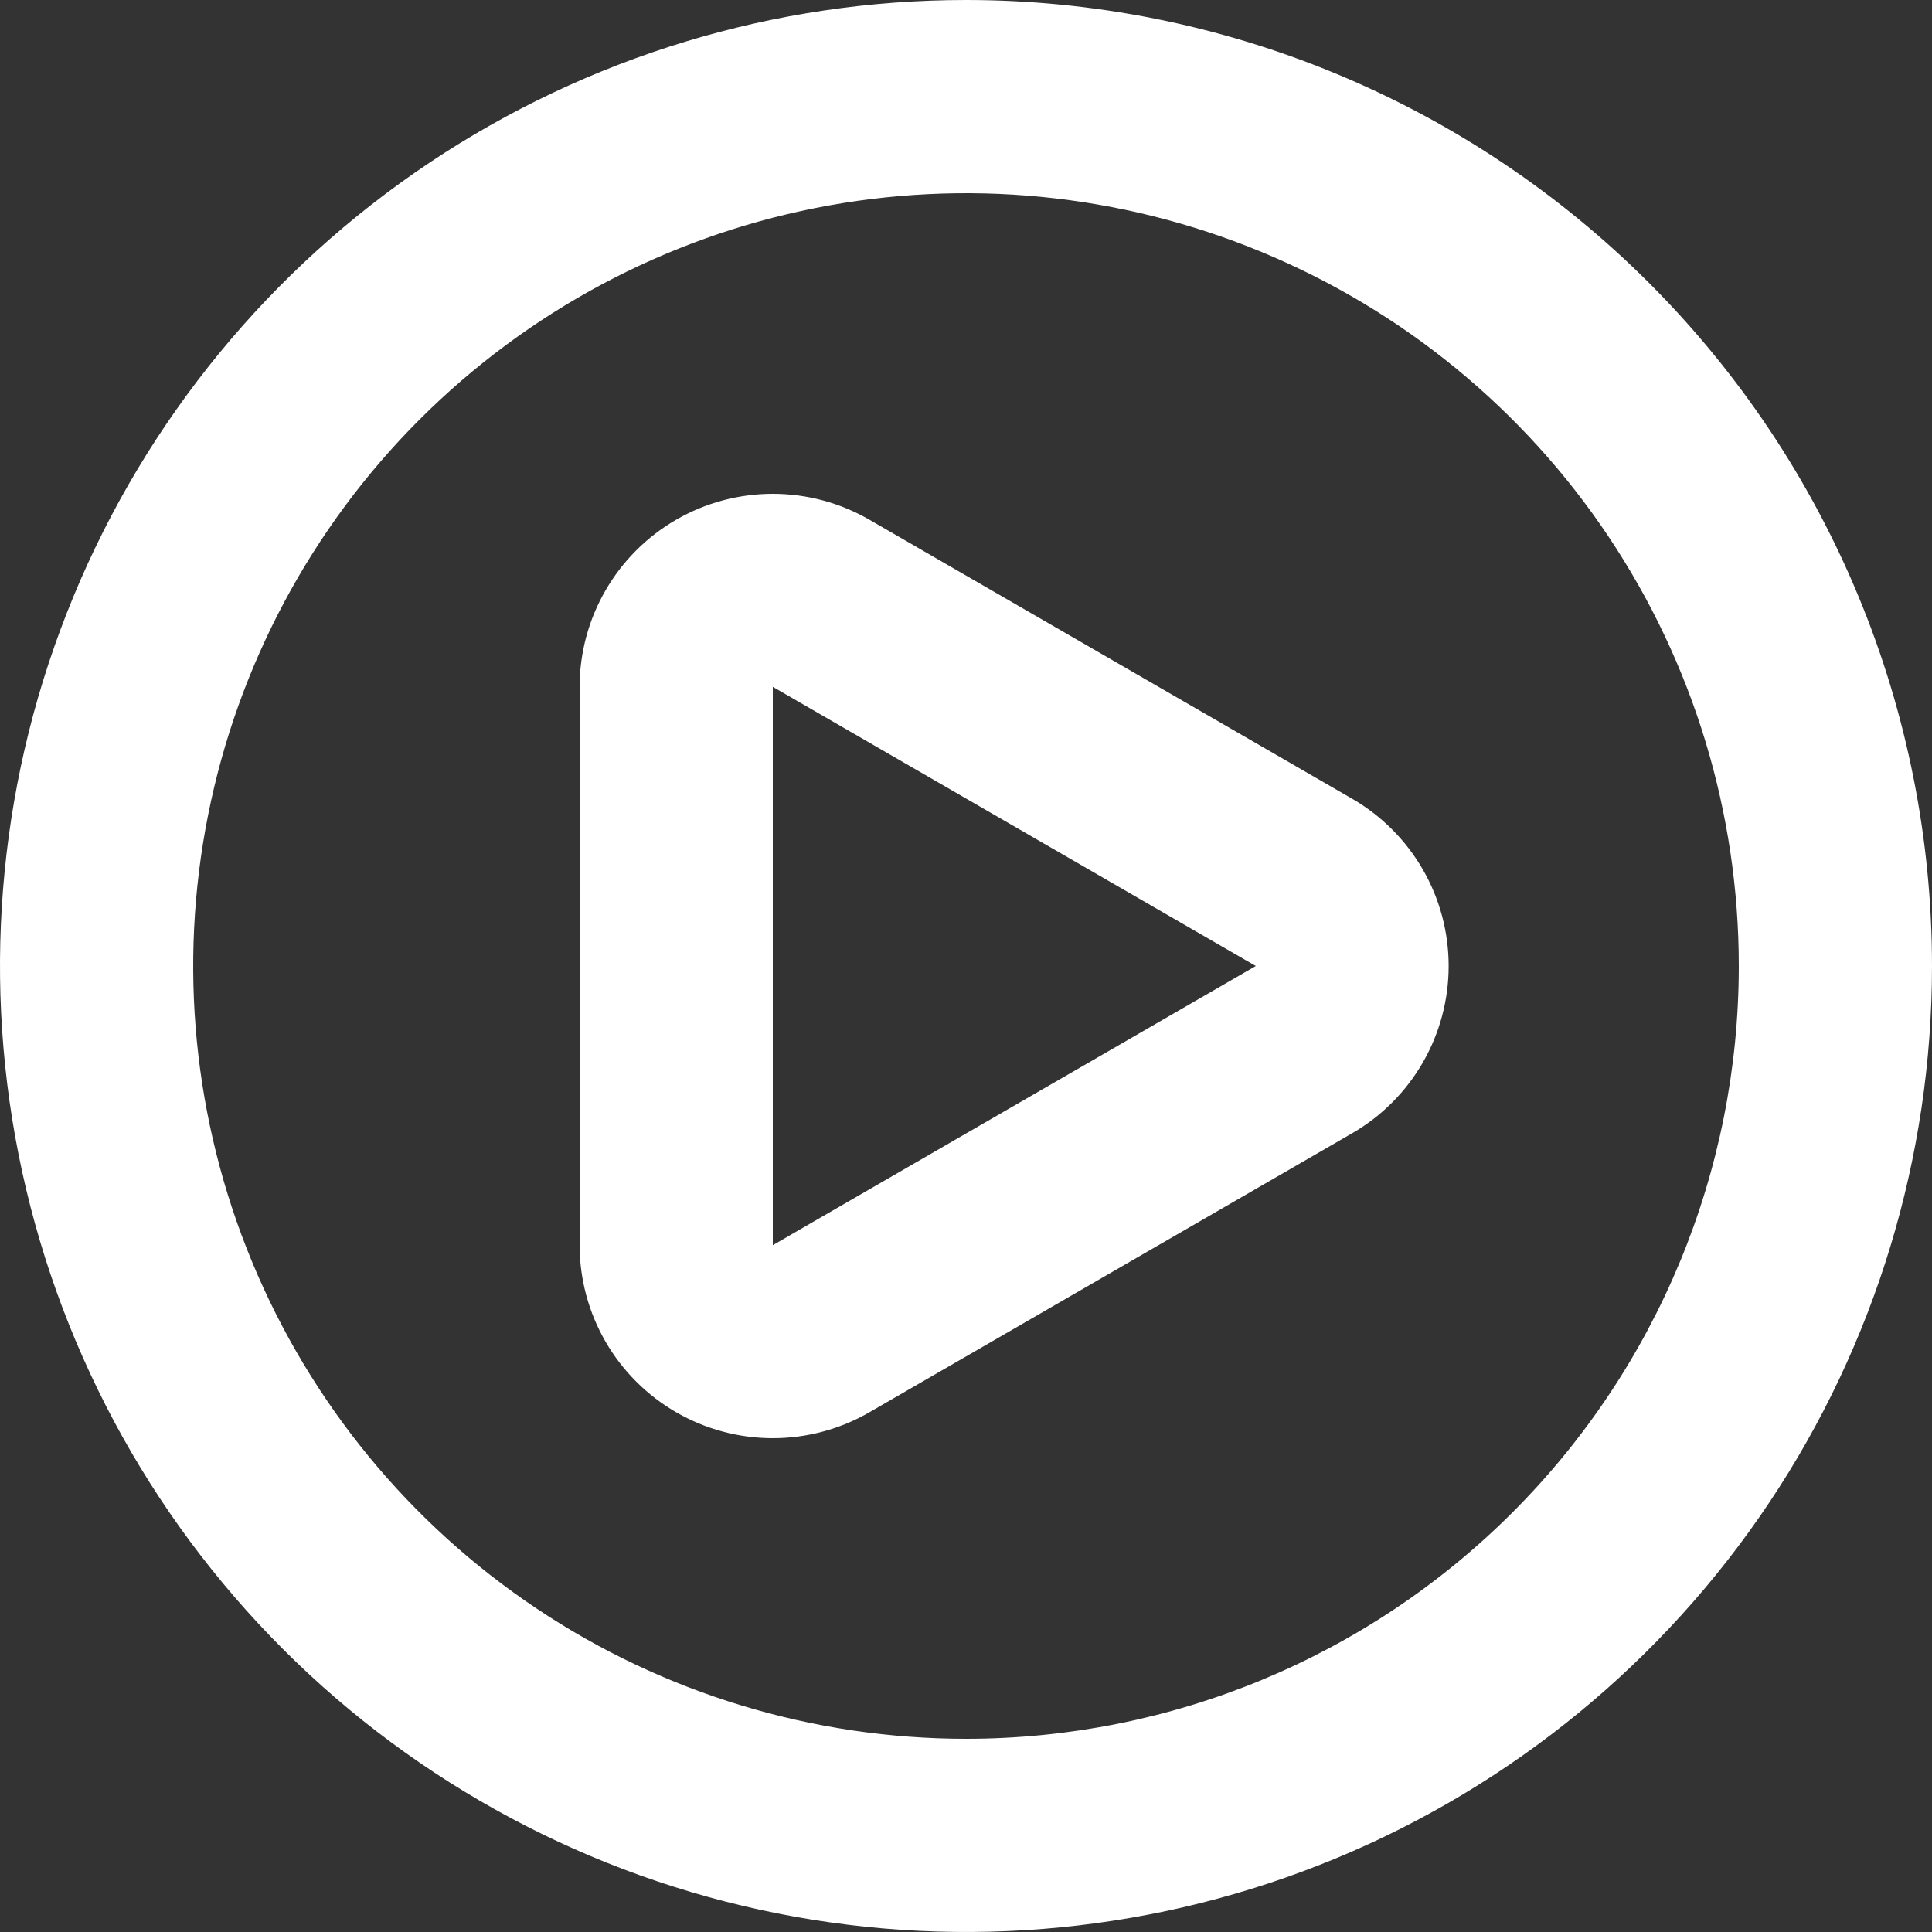
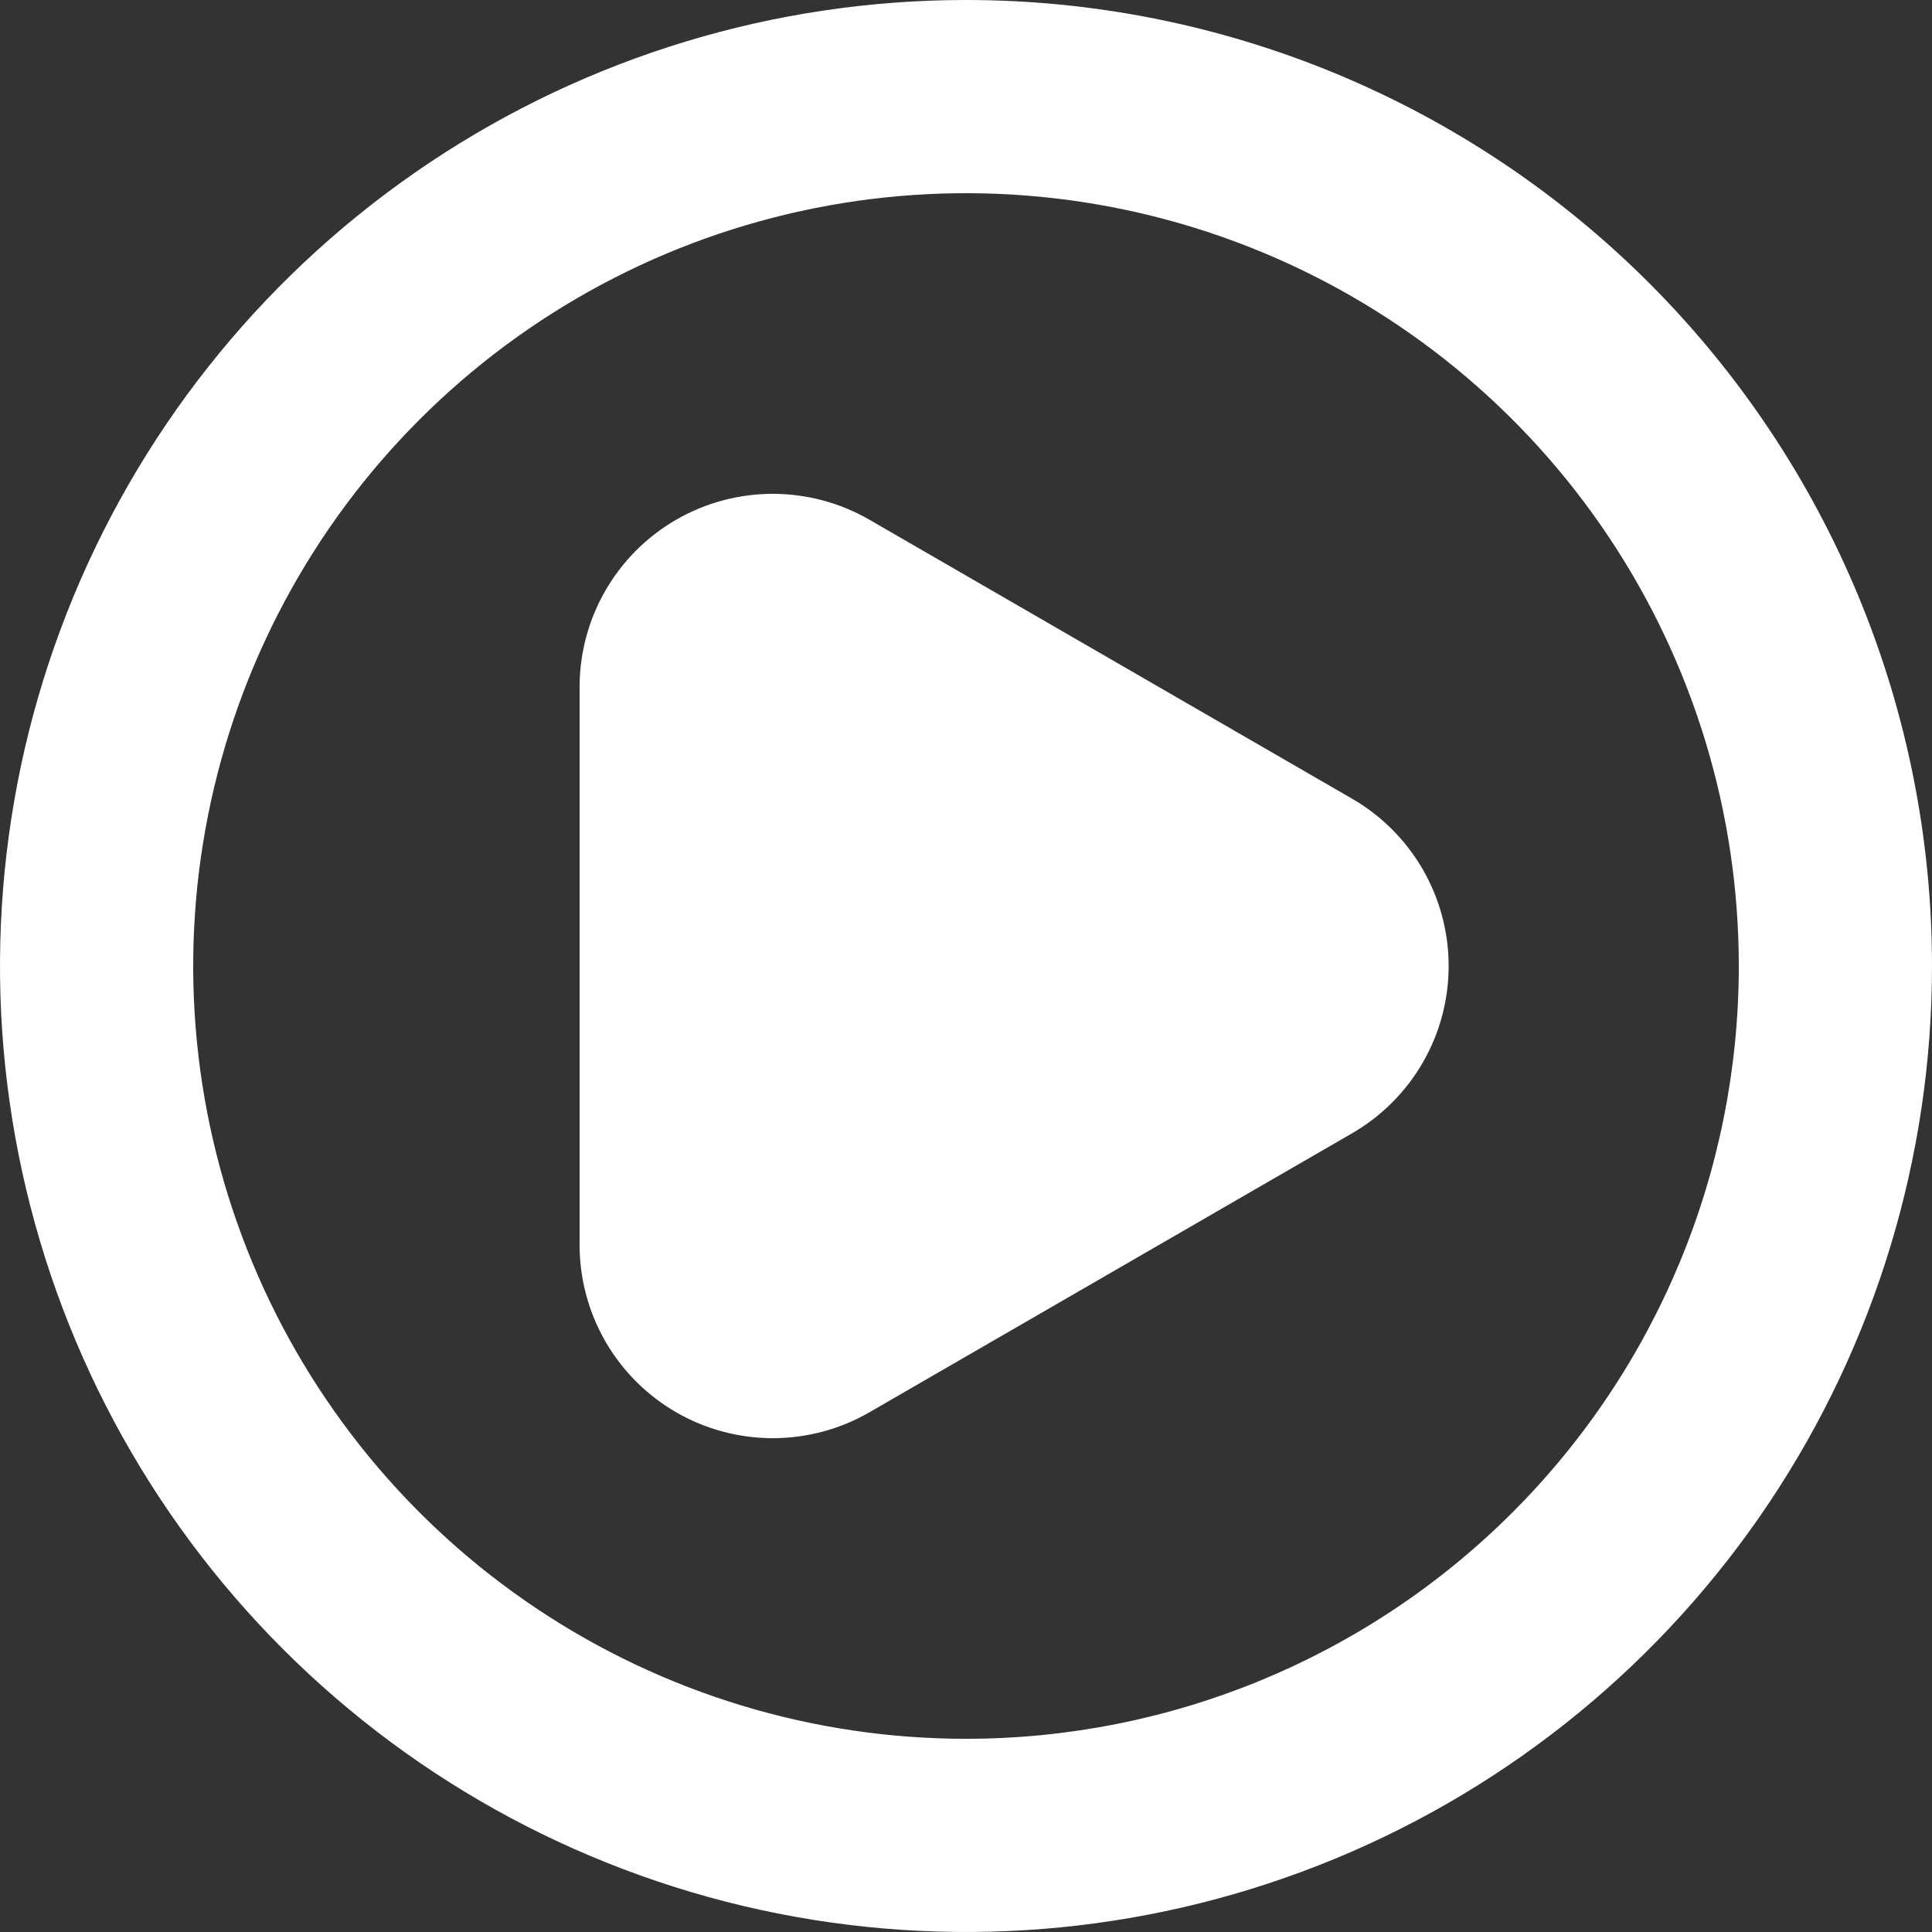
<svg xmlns="http://www.w3.org/2000/svg" width="100" height="100" viewBox="0 0 100 100" fill="none">
  <rect x="0" y="0" width="100" height="100" fill="#333333" stroke="none" />
-   <path d="M70 41.35L45 26.9C43.48 26.023 41.757 25.561 40.002 25.56C38.248 25.56 36.524 26.021 35.004 26.897C33.484 27.774 32.222 29.035 31.344 30.554C30.465 32.072 30.002 33.795 30 35.55V64.45C30.002 66.204 30.465 67.926 31.342 69.444C32.22 70.962 33.481 72.223 35 73.1C36.52 73.978 38.245 74.44 40 74.44C41.755 74.44 43.48 73.978 45 73.1L70 58.65C71.515 57.771 72.773 56.509 73.648 54.991C74.522 53.473 74.982 51.752 74.982 50C74.982 48.248 74.522 46.527 73.648 45.009C72.773 43.491 71.515 42.229 70 41.35ZM65 50L40 64.45V35.55L65 50ZM50 0C40.111 0 30.444 2.932 22.221 8.427C13.999 13.921 7.59 21.73 3.806 30.866C0.022 40.002 -0.969 50.056 0.961 59.755C2.89 69.454 7.652 78.363 14.645 85.355C21.637 92.348 30.546 97.11 40.245 99.039C49.944 100.968 59.998 99.978 69.134 96.194C78.27 92.41 86.079 86.001 91.573 77.778C97.067 69.556 100 59.889 100 50C100 43.434 98.707 36.932 96.194 30.866C93.681 24.799 89.998 19.288 85.355 14.645C80.712 10.002 75.2 6.319 69.134 3.806C63.068 1.293 56.566 0 50 0ZM50 90C42.089 90 34.355 87.654 27.777 83.259C21.199 78.864 16.072 72.616 13.045 65.307C10.017 57.998 9.225 49.956 10.769 42.196C12.312 34.437 16.122 27.31 21.716 21.716C27.31 16.122 34.437 12.312 42.196 10.769C49.956 9.225 57.998 10.017 65.307 13.045C72.616 16.072 78.864 21.199 83.259 27.777C87.654 34.355 90 42.089 90 50C90 60.609 85.786 70.783 78.284 78.284C70.783 85.786 60.609 90 50 90Z" fill="white" />
+   <path d="M70 41.35L45 26.9C43.48 26.023 41.757 25.561 40.002 25.56C38.248 25.56 36.524 26.021 35.004 26.897C33.484 27.774 32.222 29.035 31.344 30.554C30.465 32.072 30.002 33.795 30 35.55V64.45C30.002 66.204 30.465 67.926 31.342 69.444C32.22 70.962 33.481 72.223 35 73.1C36.52 73.978 38.245 74.44 40 74.44C41.755 74.44 43.48 73.978 45 73.1L70 58.65C71.515 57.771 72.773 56.509 73.648 54.991C74.522 53.473 74.982 51.752 74.982 50C74.982 48.248 74.522 46.527 73.648 45.009C72.773 43.491 71.515 42.229 70 41.35ZM65 50V35.55L65 50ZM50 0C40.111 0 30.444 2.932 22.221 8.427C13.999 13.921 7.59 21.73 3.806 30.866C0.022 40.002 -0.969 50.056 0.961 59.755C2.89 69.454 7.652 78.363 14.645 85.355C21.637 92.348 30.546 97.11 40.245 99.039C49.944 100.968 59.998 99.978 69.134 96.194C78.27 92.41 86.079 86.001 91.573 77.778C97.067 69.556 100 59.889 100 50C100 43.434 98.707 36.932 96.194 30.866C93.681 24.799 89.998 19.288 85.355 14.645C80.712 10.002 75.2 6.319 69.134 3.806C63.068 1.293 56.566 0 50 0ZM50 90C42.089 90 34.355 87.654 27.777 83.259C21.199 78.864 16.072 72.616 13.045 65.307C10.017 57.998 9.225 49.956 10.769 42.196C12.312 34.437 16.122 27.31 21.716 21.716C27.31 16.122 34.437 12.312 42.196 10.769C49.956 9.225 57.998 10.017 65.307 13.045C72.616 16.072 78.864 21.199 83.259 27.777C87.654 34.355 90 42.089 90 50C90 60.609 85.786 70.783 78.284 78.284C70.783 85.786 60.609 90 50 90Z" fill="white" />
</svg>